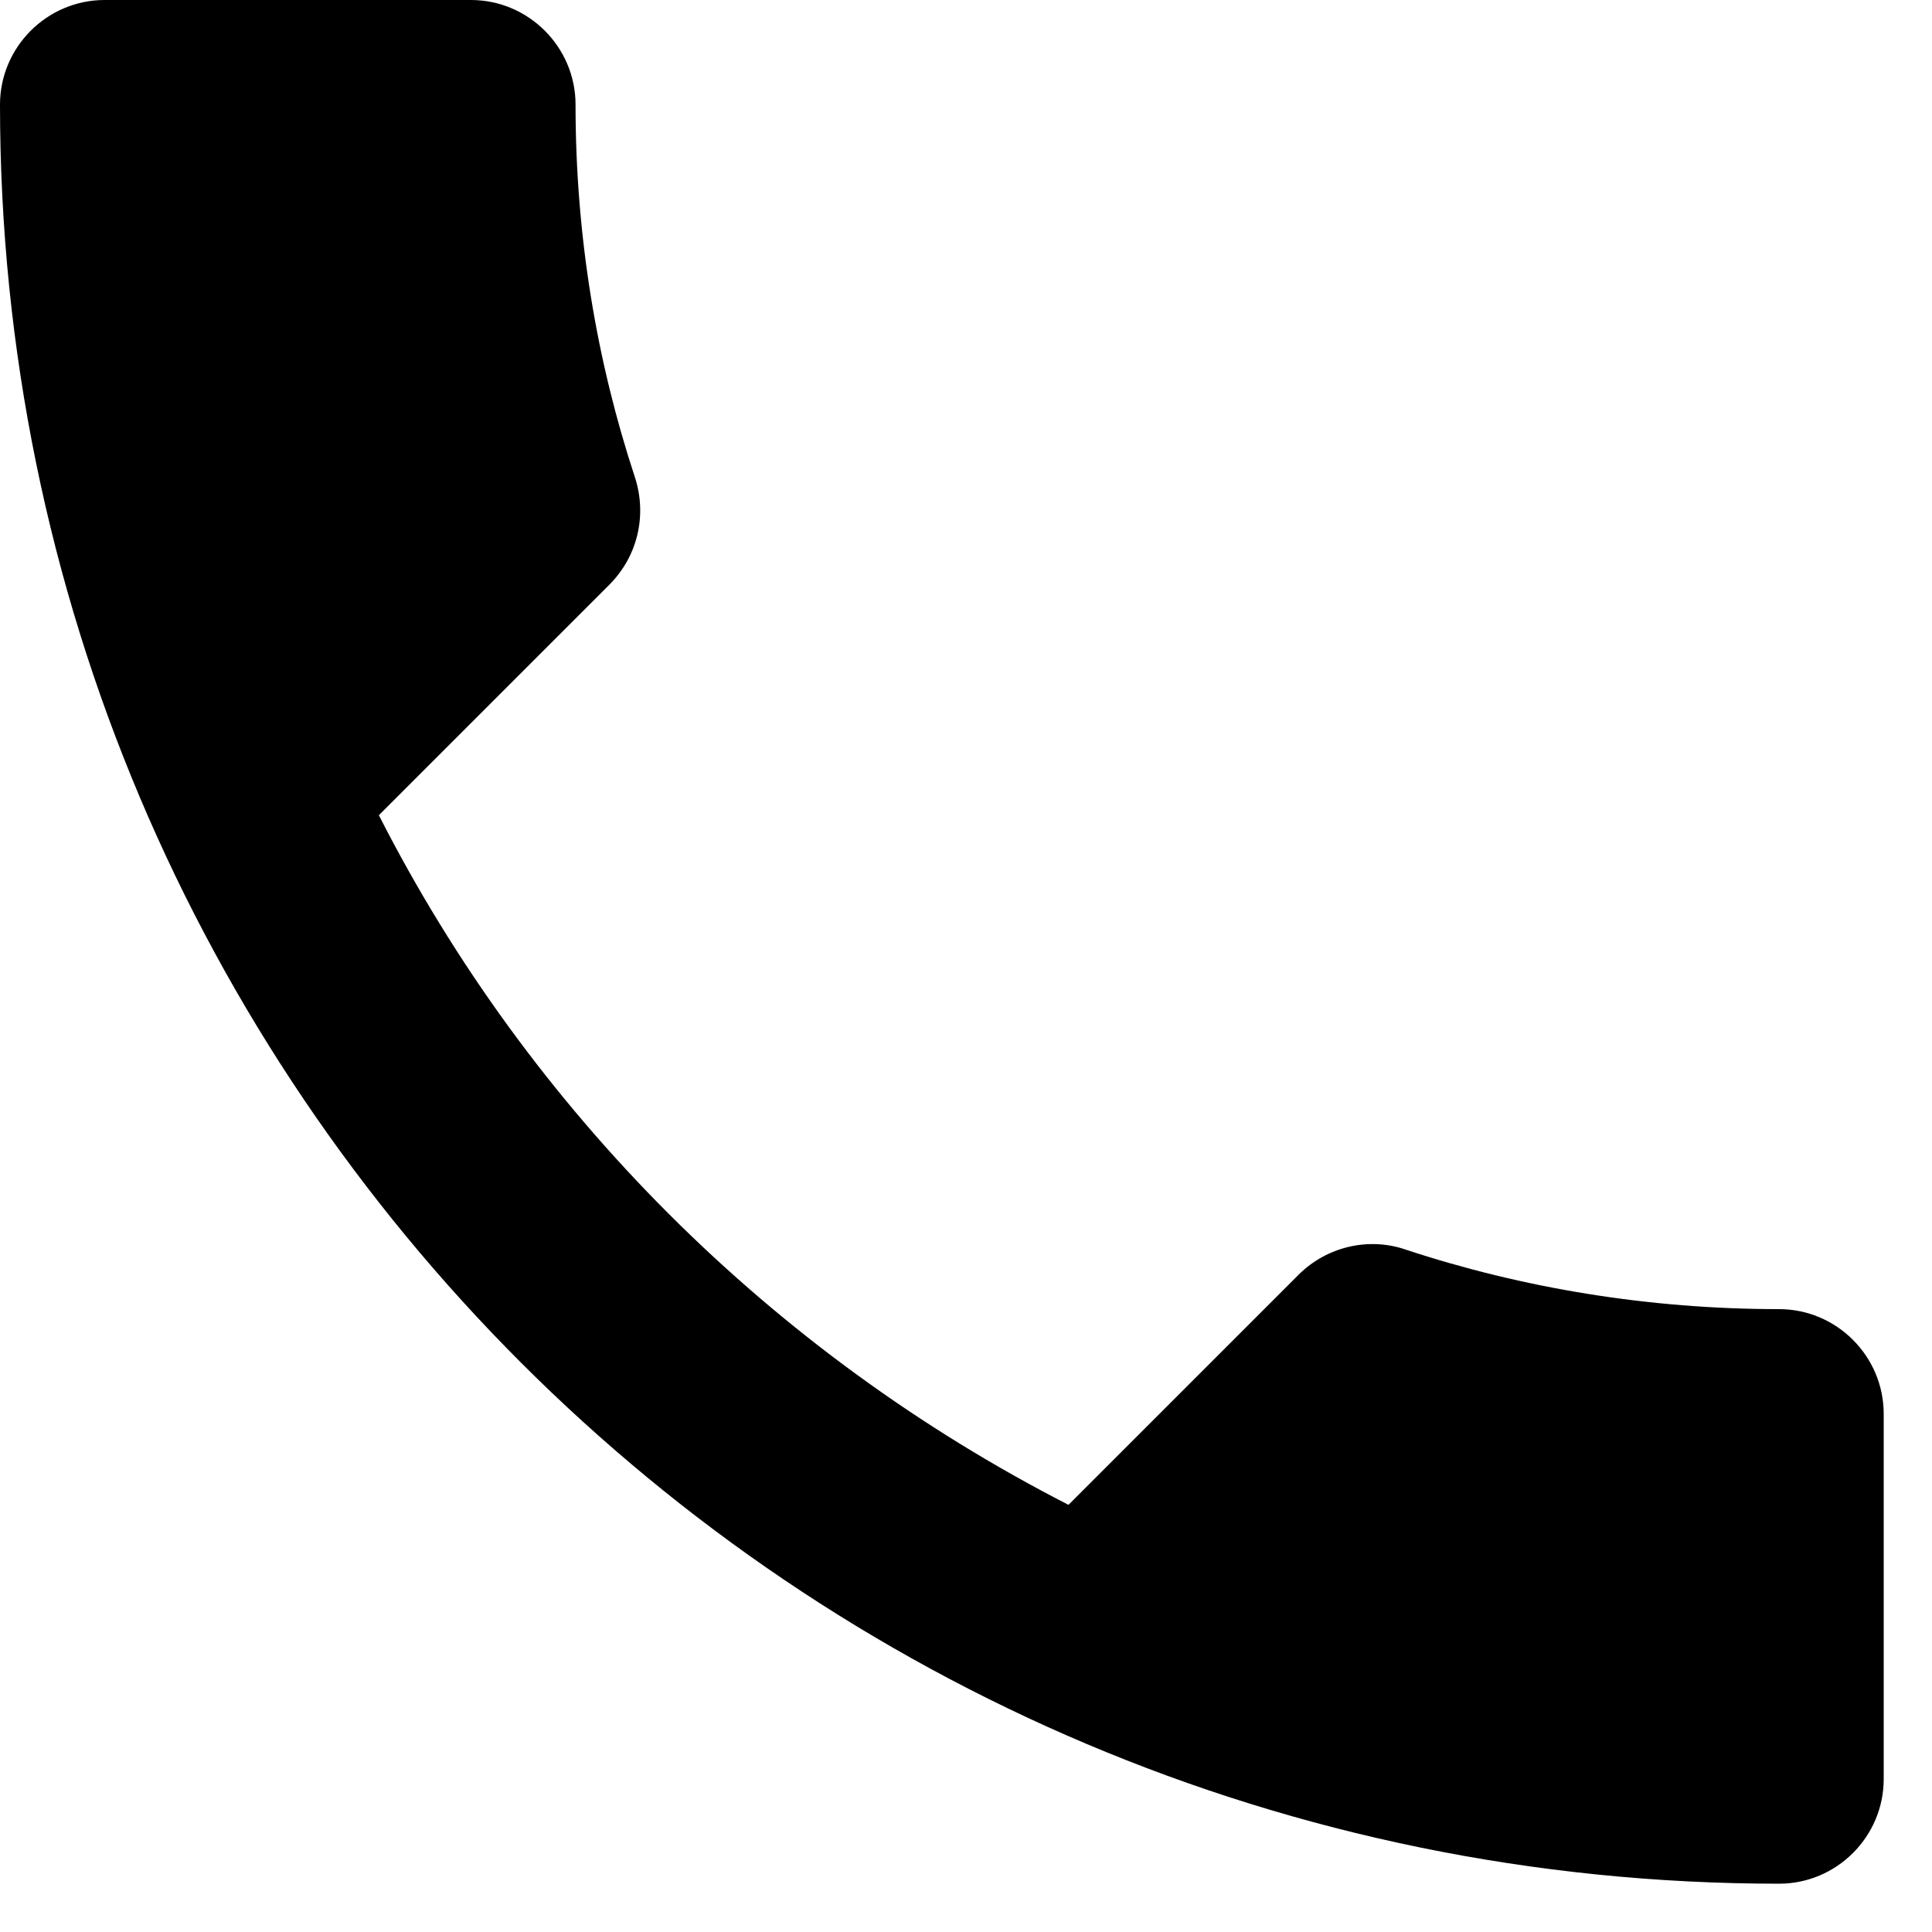
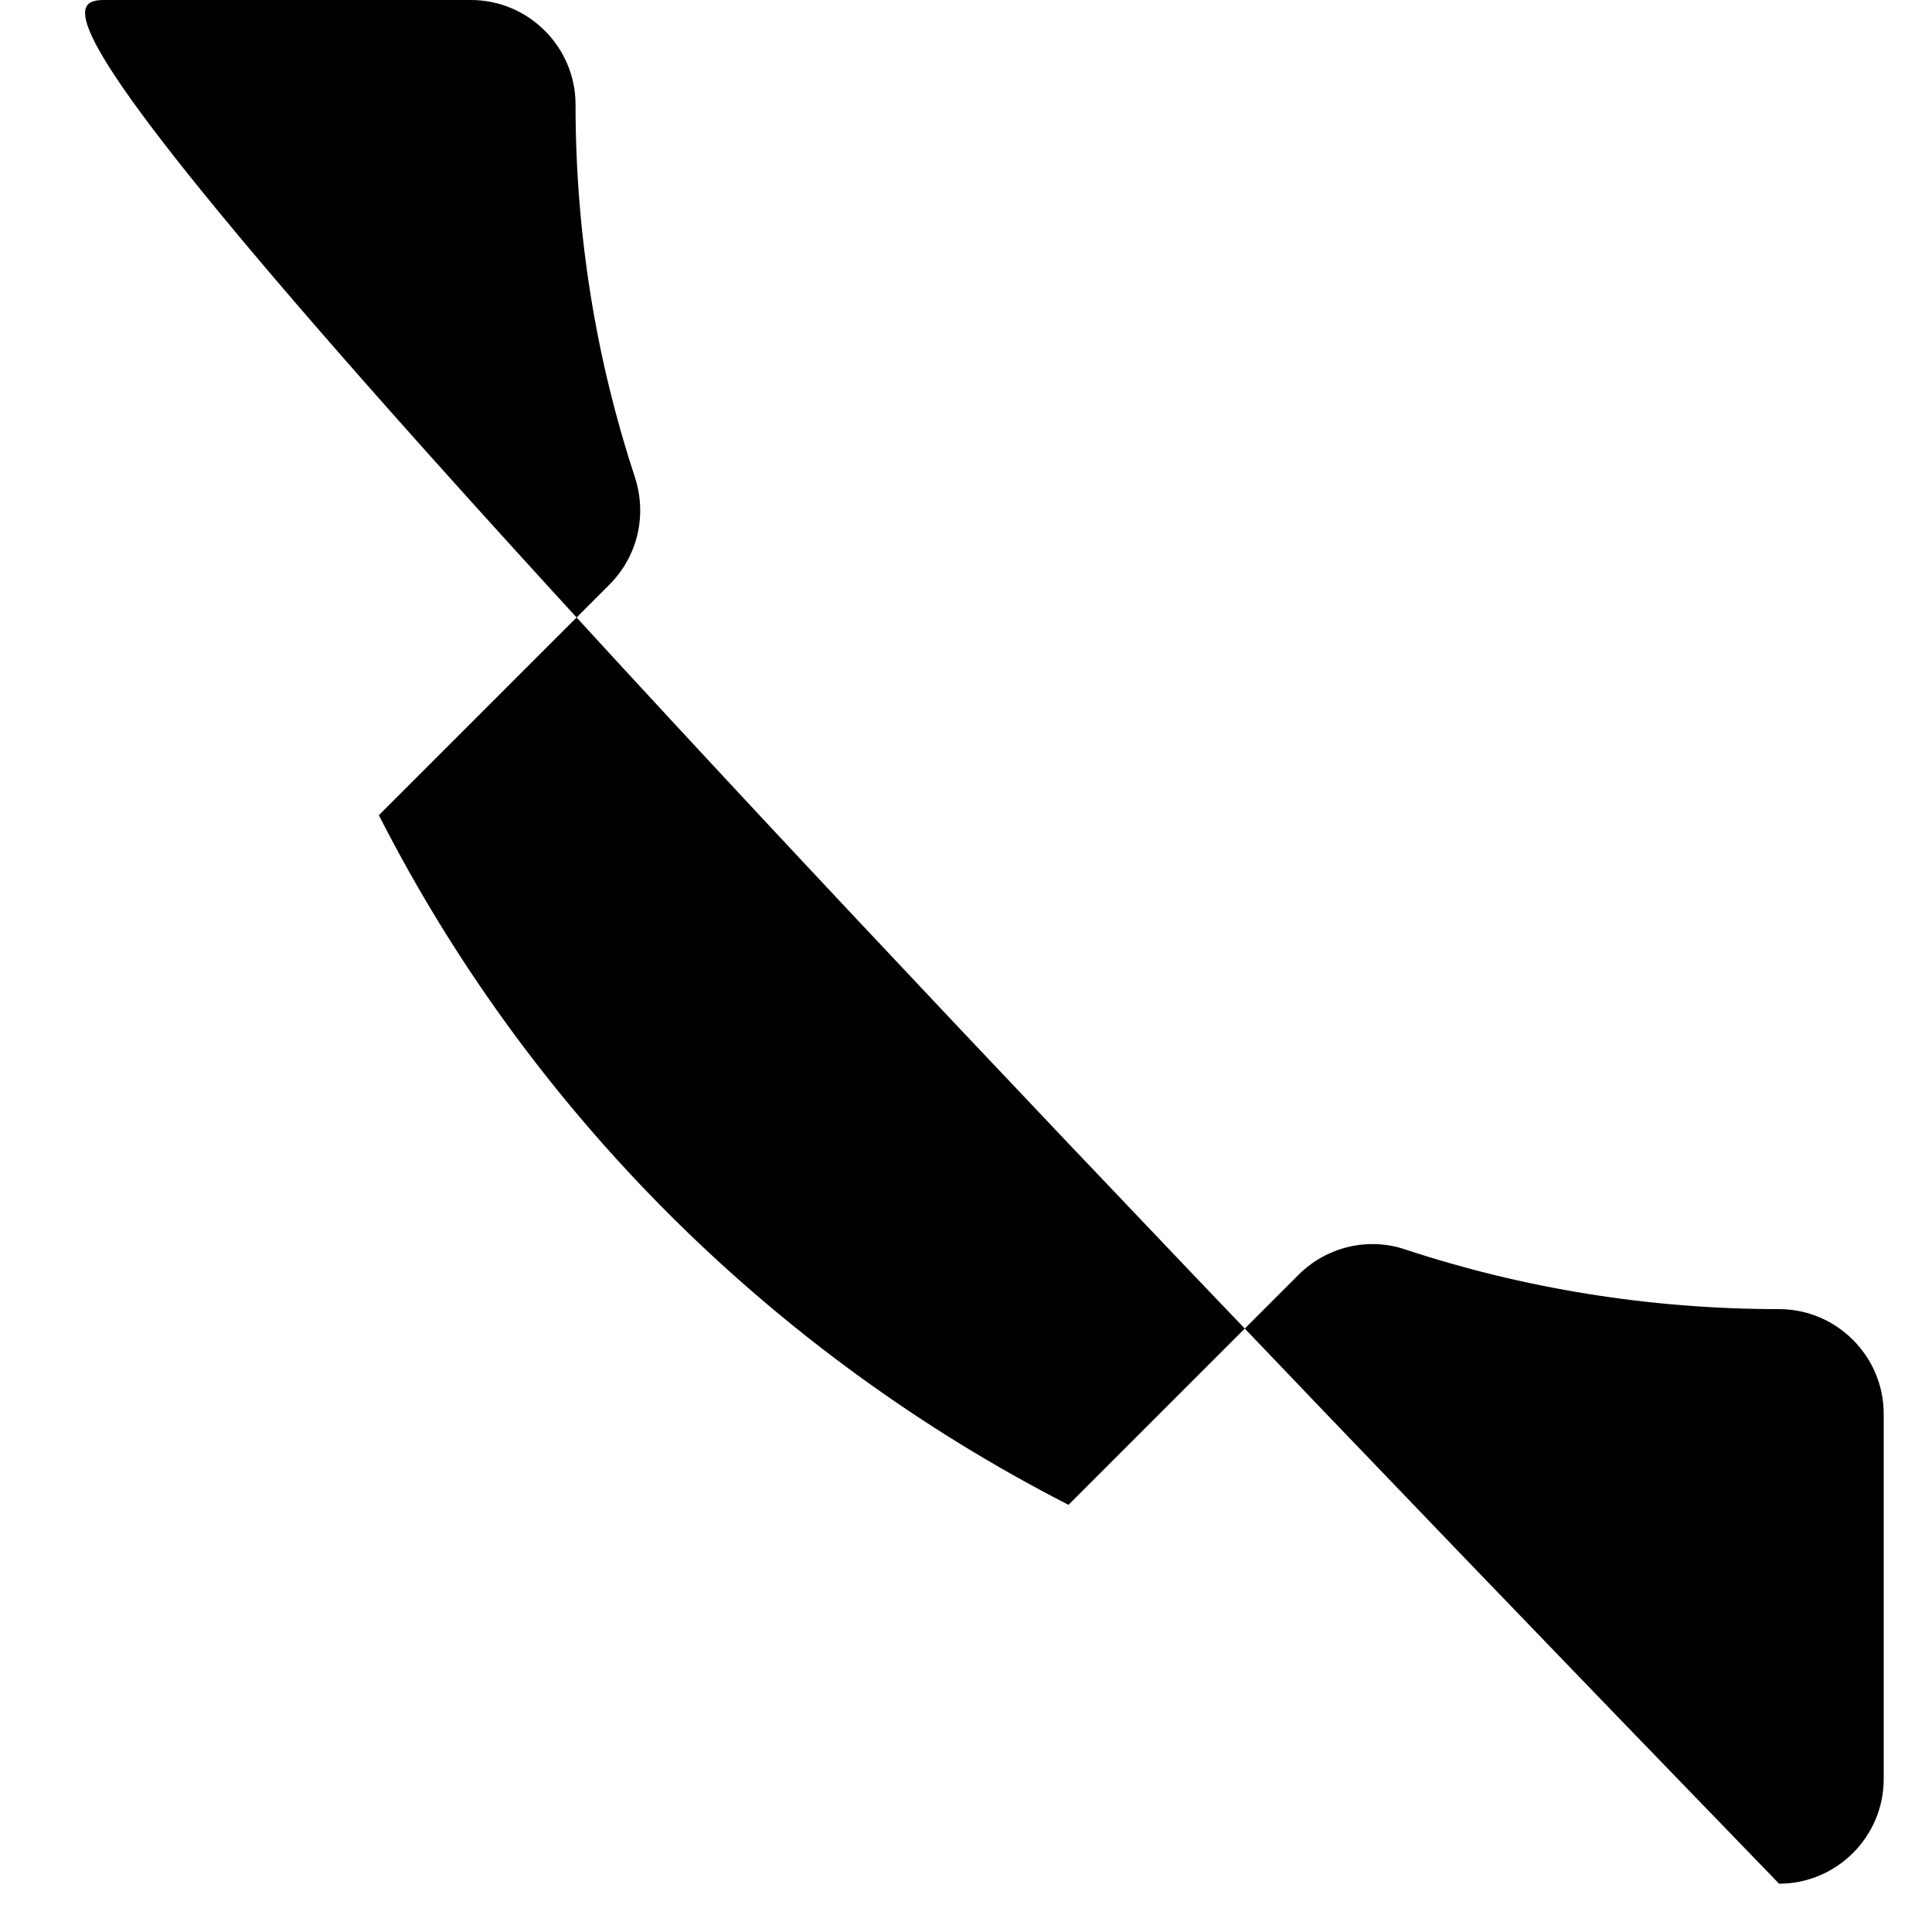
<svg xmlns="http://www.w3.org/2000/svg" width="100%" height="100%" viewBox="0 0 20 20" version="1.1" xml:space="preserve" style="fill-rule:evenodd;clip-rule:evenodd;stroke-linejoin:round;stroke-miterlimit:2;">
  <g transform="matrix(1,0,0,1,-3.25,-3.25)">
-     <path id="Shape" d="M7.172,11.689C8.732,14.755 11.245,17.258 14.311,18.828L16.694,16.445C16.987,16.153 17.42,16.055 17.799,16.185C19.013,16.586 20.323,16.802 21.667,16.802C22.263,16.802 22.75,17.29 22.75,17.886L22.75,21.667C22.75,22.263 22.263,22.75 21.667,22.75C11.494,22.75 3.25,14.506 3.25,4.333C3.25,3.737 3.737,3.25 4.333,3.25L8.125,3.25C8.721,3.25 9.208,3.737 9.208,4.333C9.208,5.688 9.425,6.988 9.826,8.201C9.945,8.58 9.858,9.003 9.555,9.306L7.172,11.689Z" />
+     <path id="Shape" d="M7.172,11.689C8.732,14.755 11.245,17.258 14.311,18.828L16.694,16.445C16.987,16.153 17.42,16.055 17.799,16.185C19.013,16.586 20.323,16.802 21.667,16.802C22.263,16.802 22.75,17.29 22.75,17.886L22.75,21.667C22.75,22.263 22.263,22.75 21.667,22.75C3.25,3.737 3.737,3.25 4.333,3.25L8.125,3.25C8.721,3.25 9.208,3.737 9.208,4.333C9.208,5.688 9.425,6.988 9.826,8.201C9.945,8.58 9.858,9.003 9.555,9.306L7.172,11.689Z" />
  </g>
</svg>